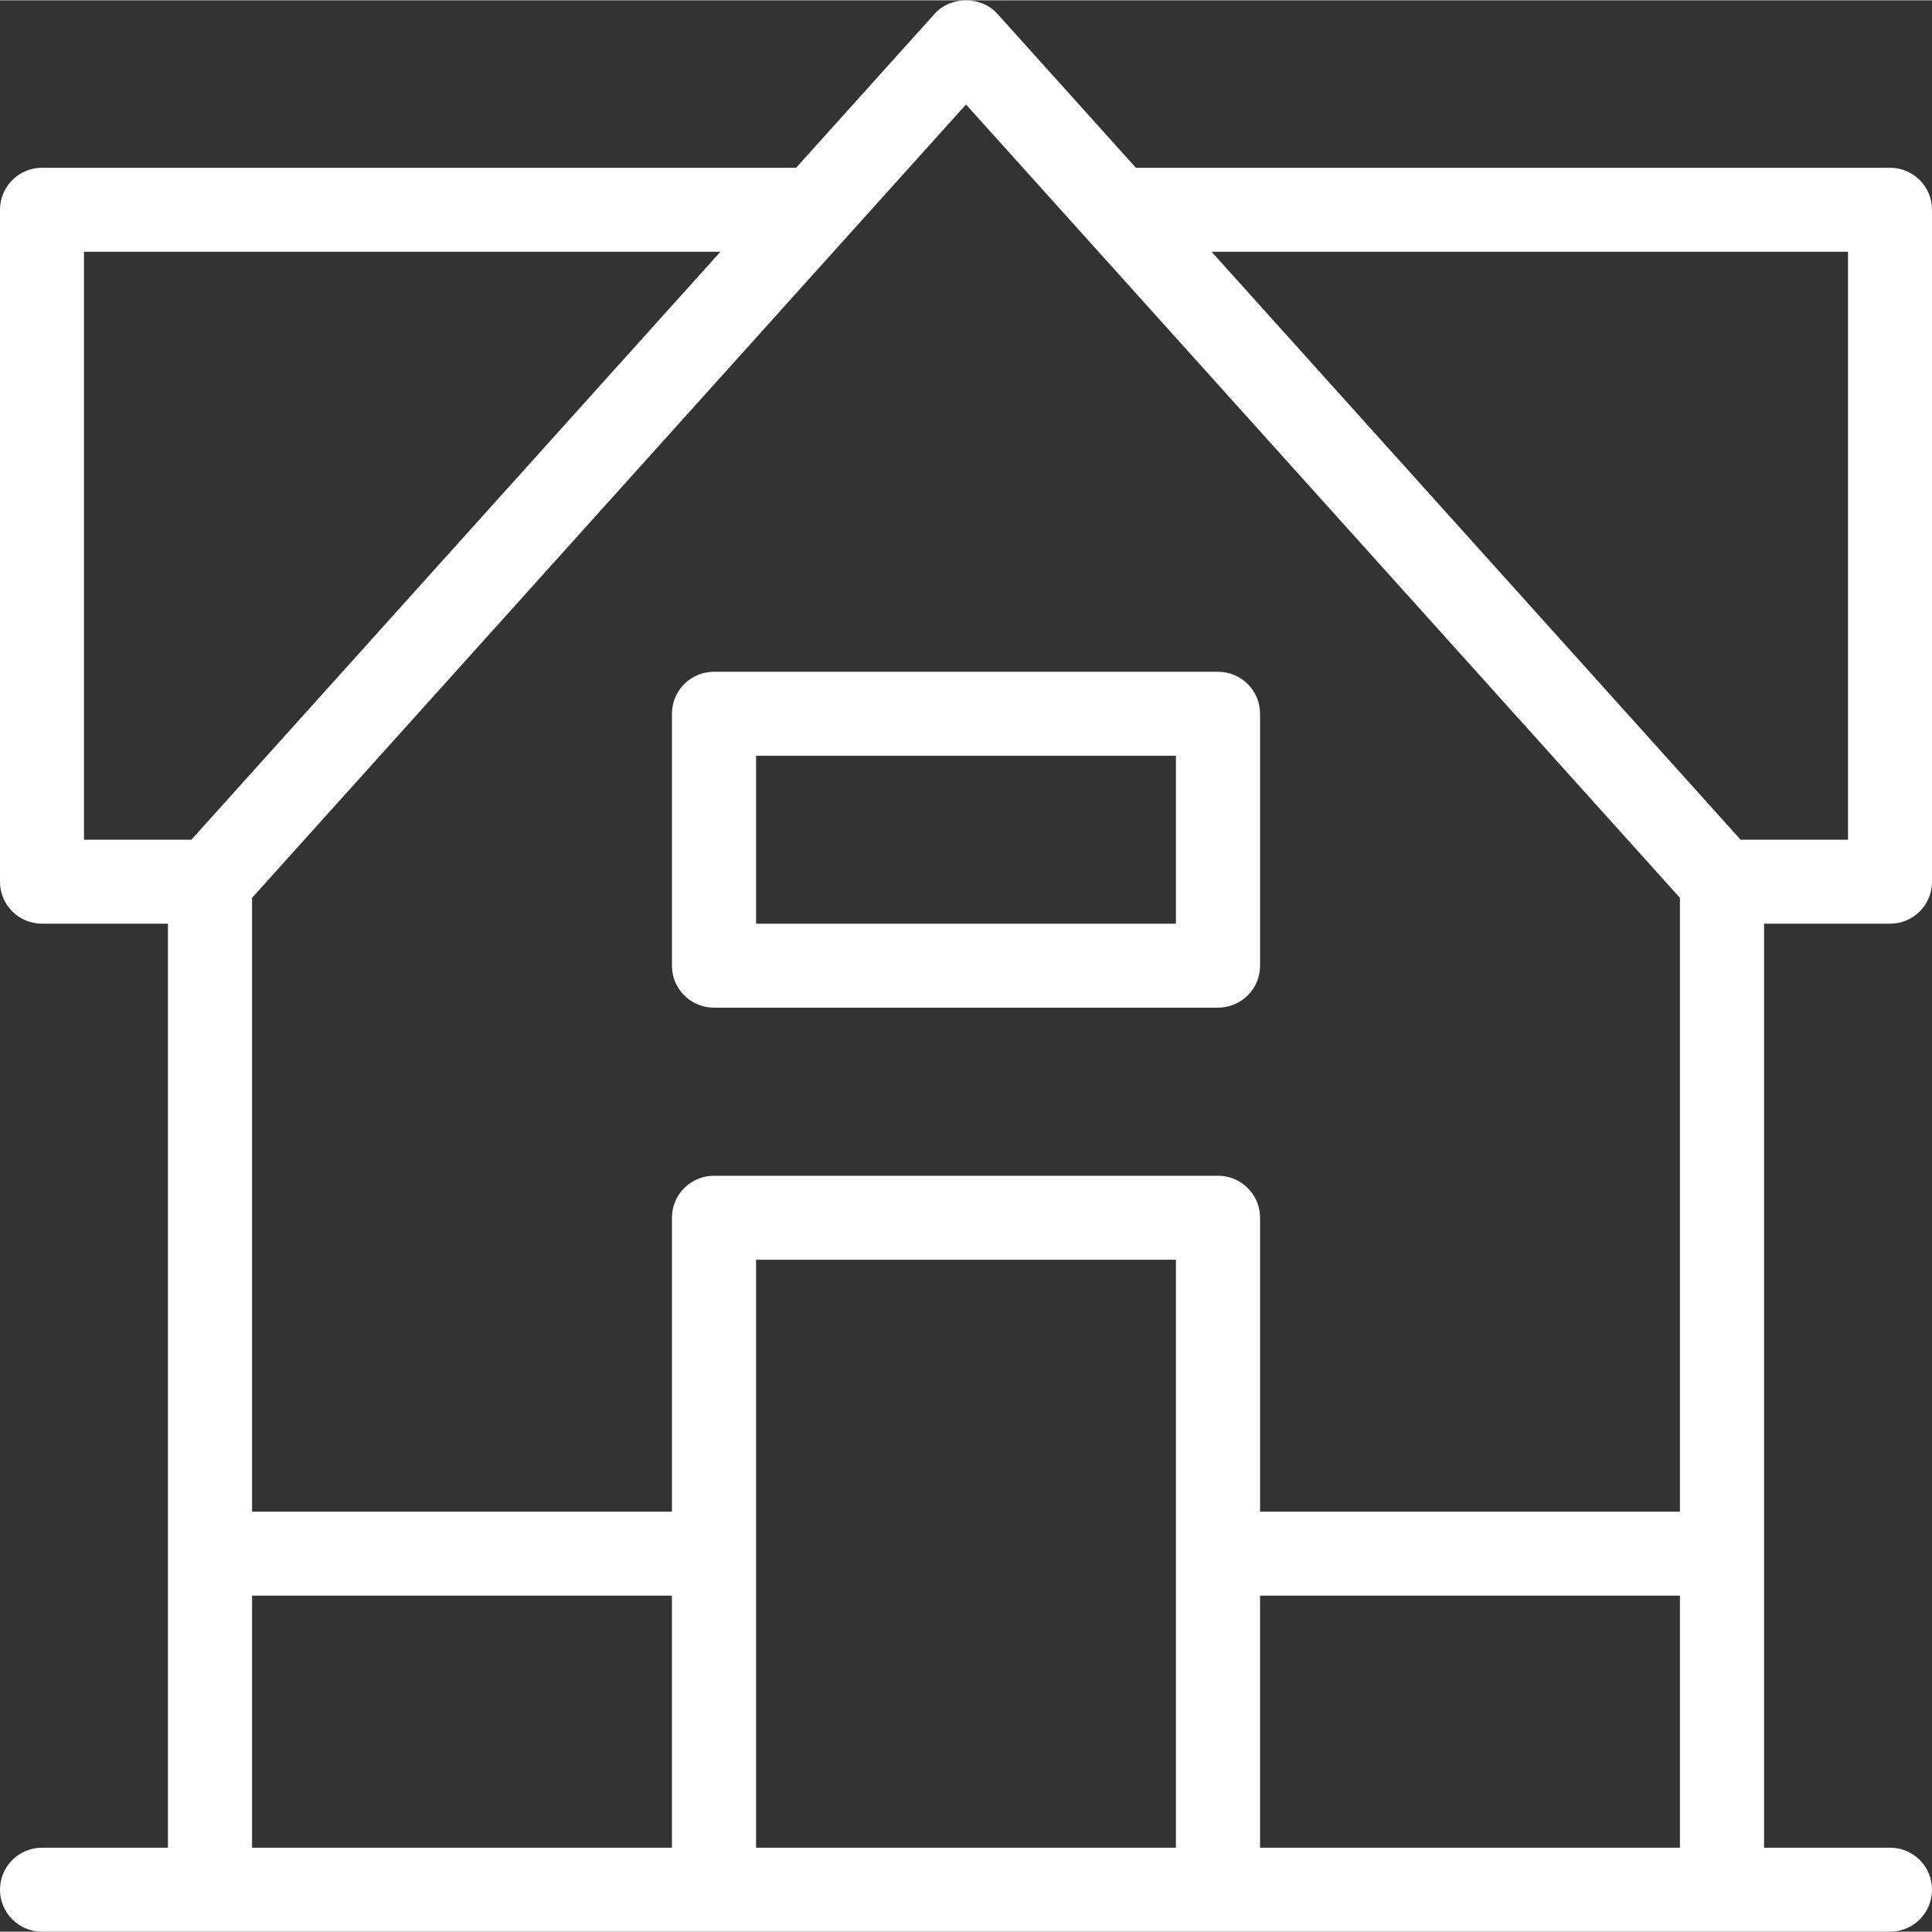
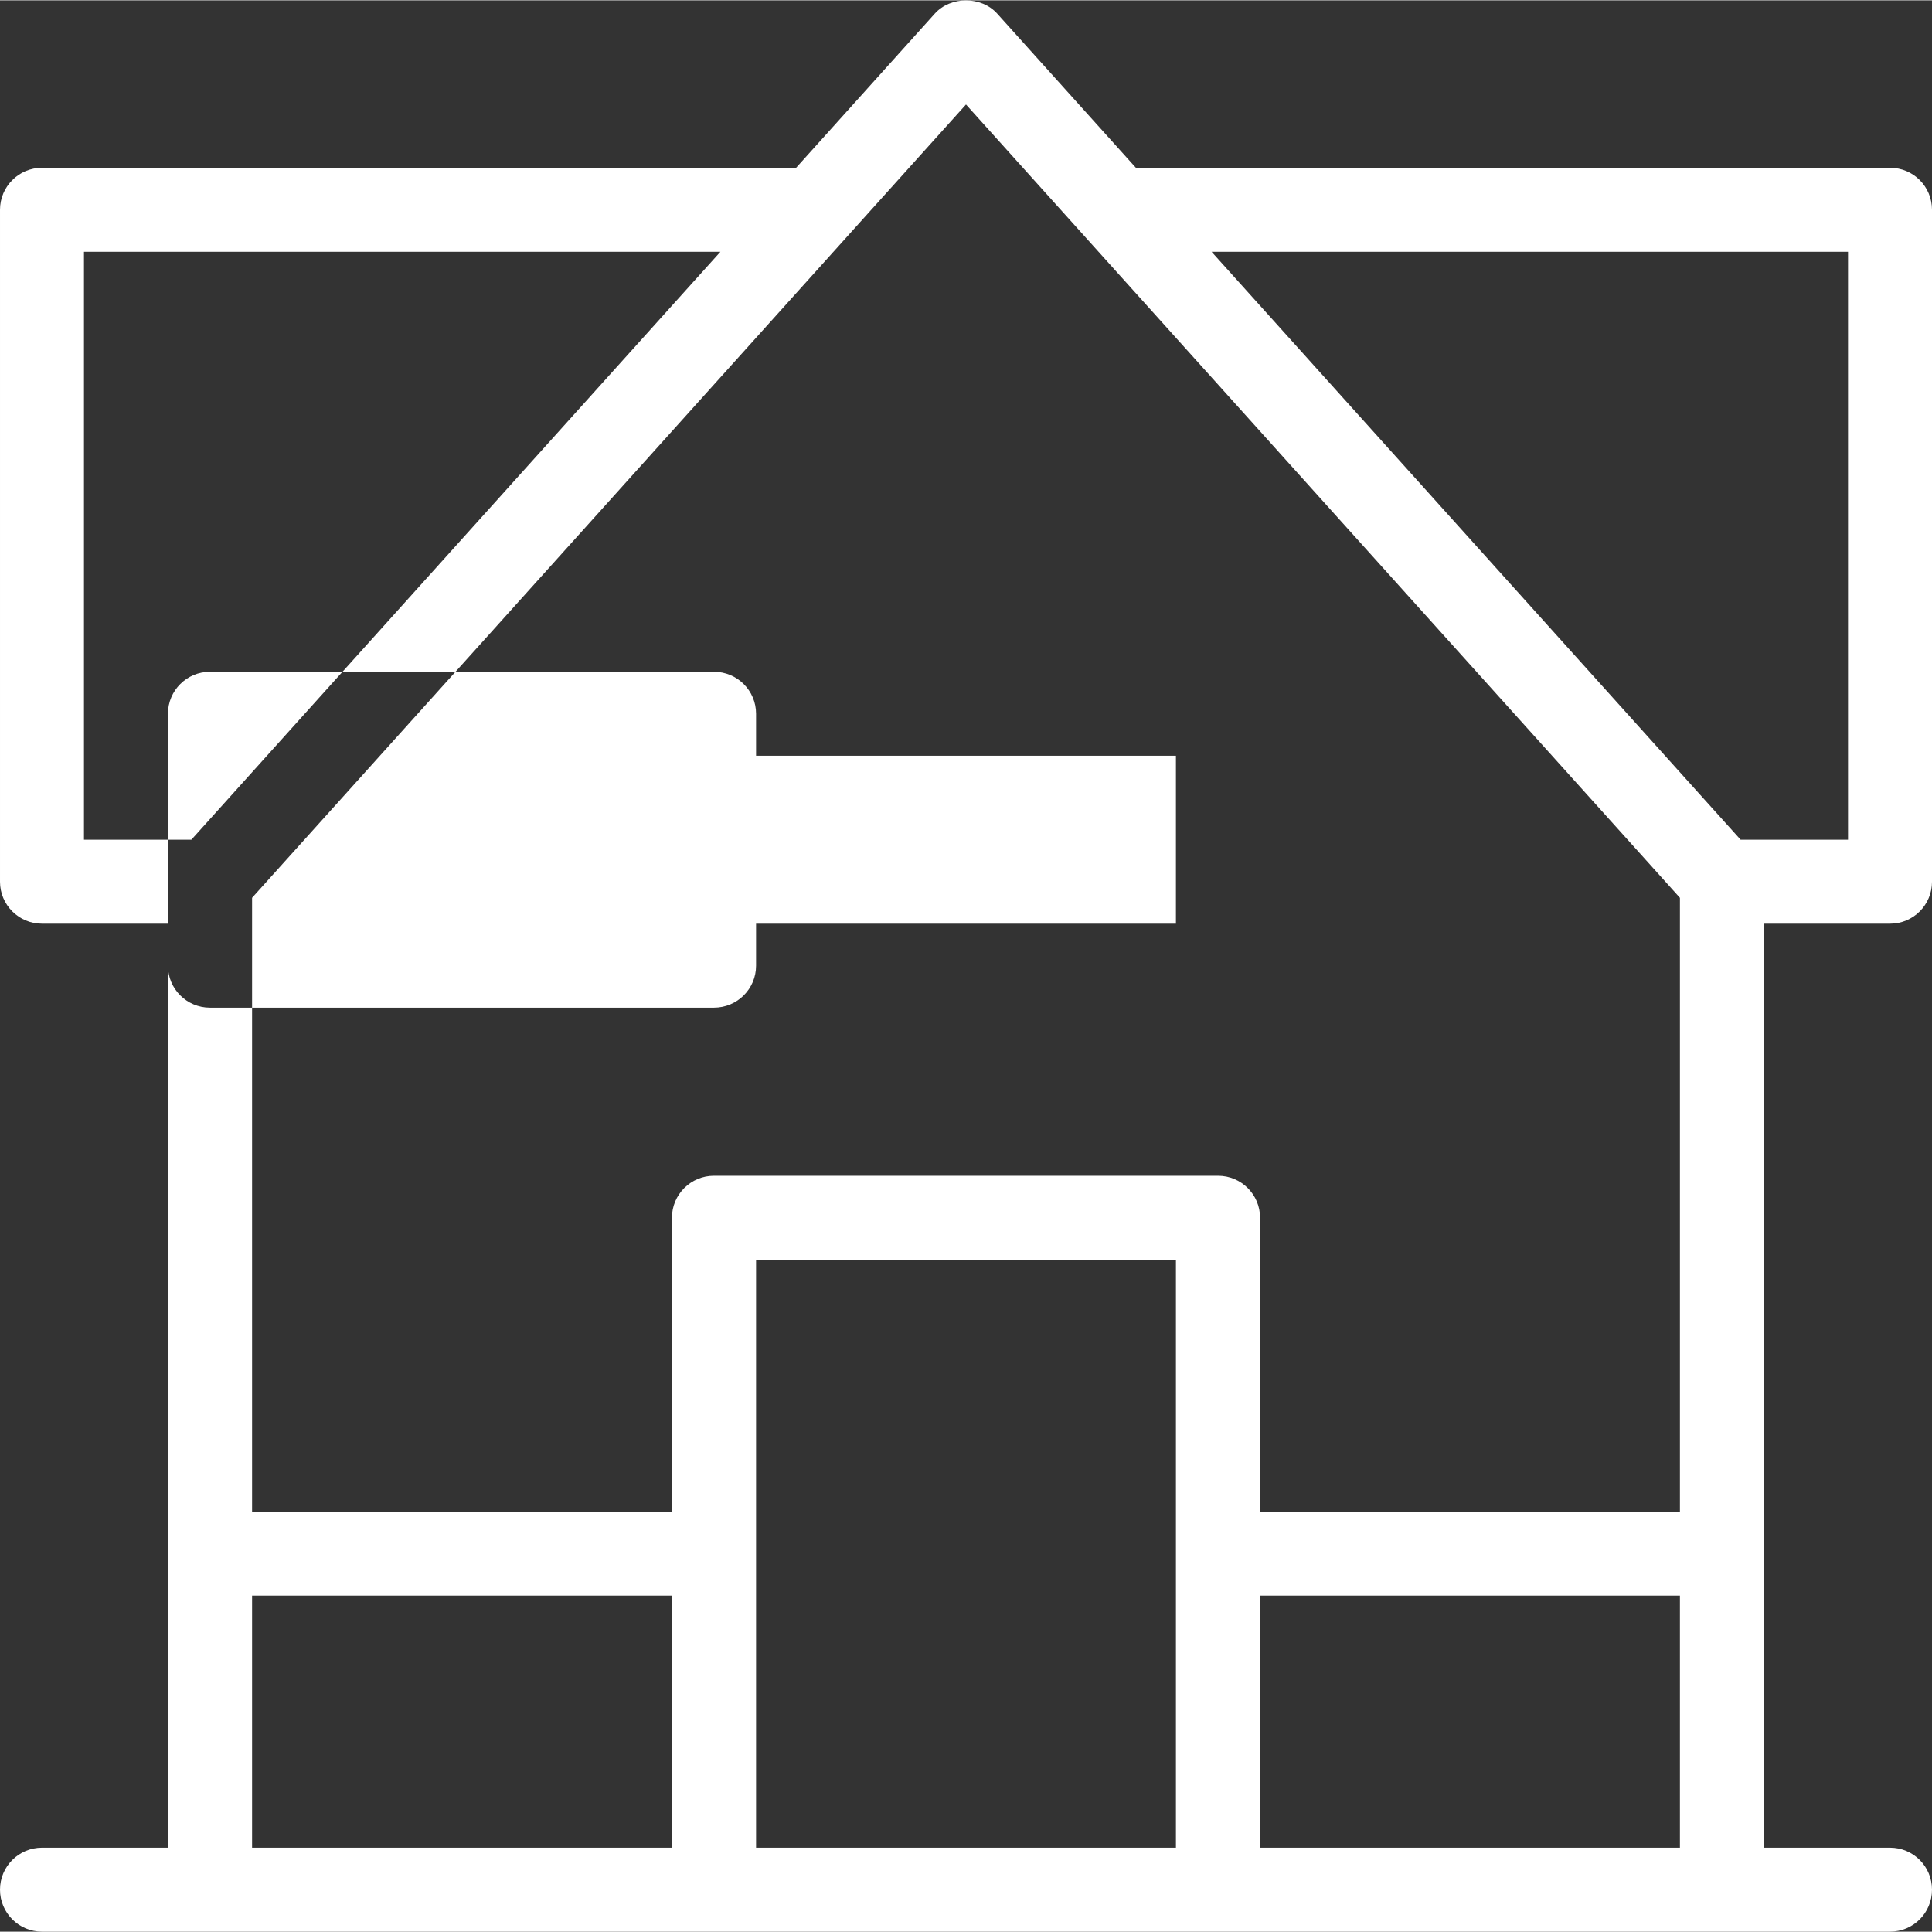
<svg xmlns="http://www.w3.org/2000/svg" xml:space="preserve" width="26px" height="26px" version="1.1" style="shape-rendering:geometricPrecision; text-rendering:geometricPrecision; image-rendering:optimizeQuality; fill-rule:evenodd; clip-rule:evenodd" viewBox="0 0 11872 11868">
  <rect x="0" y="0" width="11872" height="11868" fill="#333333" stroke="none" />
  <defs>
    <style type="text/css">
   
    .fil0 {fill:#FFFFFF}
   
  </style>
  </defs>
  <g id="Слой_x0020_1">
-     <path class="fil0" d="M11614 1029l-4634 0 -852 -947c-98,-109 -286,-109 -384,0l-852 947 -4634 0c-142,0 -258,115 -258,258l0 4129c0,143 116,258 258,258l774 0 0 5678 -774 0c-142,0 -258,115 -258,258 0,143 116,258 258,258l11356 0c143,0 258,-115 258,-258 0,-143 -115,-258 -258,-258l-774 0 0 -5678 774 0c143,0 258,-115 258,-258l0 -4129c0,-143 -115,-258 -258,-258l0 0zm-7227 5161l3097 0c143,0 259,-115 259,-258l0 -1548c0,-143 -116,-258 -259,-258l-3097 0c-142,0 -258,115 -258,258l0 1548c0,143 116,258 258,258l0 0zm259 -1548l2580 0 0 1032 -2580 0 0 -1032zm1290 -4002l4387 4875 0 3772 -2580 0 0 -1806c0,-143 -116,-258 -258,-258l-3098 0c-142,0 -258,115 -258,258l0 1806 -2580 0 0 -3772 4387 -4875zm-1290 7099l2580 0 0 3613 -2580 0 0 -3613zm-4130 -6194l3911 0 -3251 3613 -660 0 0 -3613zm1033 8258l2580 0 0 1549 -2580 0 0 -1549zm6194 1549l0 -1549 2580 0 0 1549 -2580 0zm3613 -6194l-660 0 -3251 -3613 3911 0 0 3613z" />
+     <path class="fil0" d="M11614 1029l-4634 0 -852 -947c-98,-109 -286,-109 -384,0l-852 947 -4634 0c-142,0 -258,115 -258,258l0 4129c0,143 116,258 258,258l774 0 0 5678 -774 0c-142,0 -258,115 -258,258 0,143 116,258 258,258l11356 0c143,0 258,-115 258,-258 0,-143 -115,-258 -258,-258l-774 0 0 -5678 774 0c143,0 258,-115 258,-258l0 -4129c0,-143 -115,-258 -258,-258l0 0zm-7227 5161c143,0 259,-115 259,-258l0 -1548c0,-143 -116,-258 -259,-258l-3097 0c-142,0 -258,115 -258,258l0 1548c0,143 116,258 258,258l0 0zm259 -1548l2580 0 0 1032 -2580 0 0 -1032zm1290 -4002l4387 4875 0 3772 -2580 0 0 -1806c0,-143 -116,-258 -258,-258l-3098 0c-142,0 -258,115 -258,258l0 1806 -2580 0 0 -3772 4387 -4875zm-1290 7099l2580 0 0 3613 -2580 0 0 -3613zm-4130 -6194l3911 0 -3251 3613 -660 0 0 -3613zm1033 8258l2580 0 0 1549 -2580 0 0 -1549zm6194 1549l0 -1549 2580 0 0 1549 -2580 0zm3613 -6194l-660 0 -3251 -3613 3911 0 0 3613z" />
  </g>
</svg>